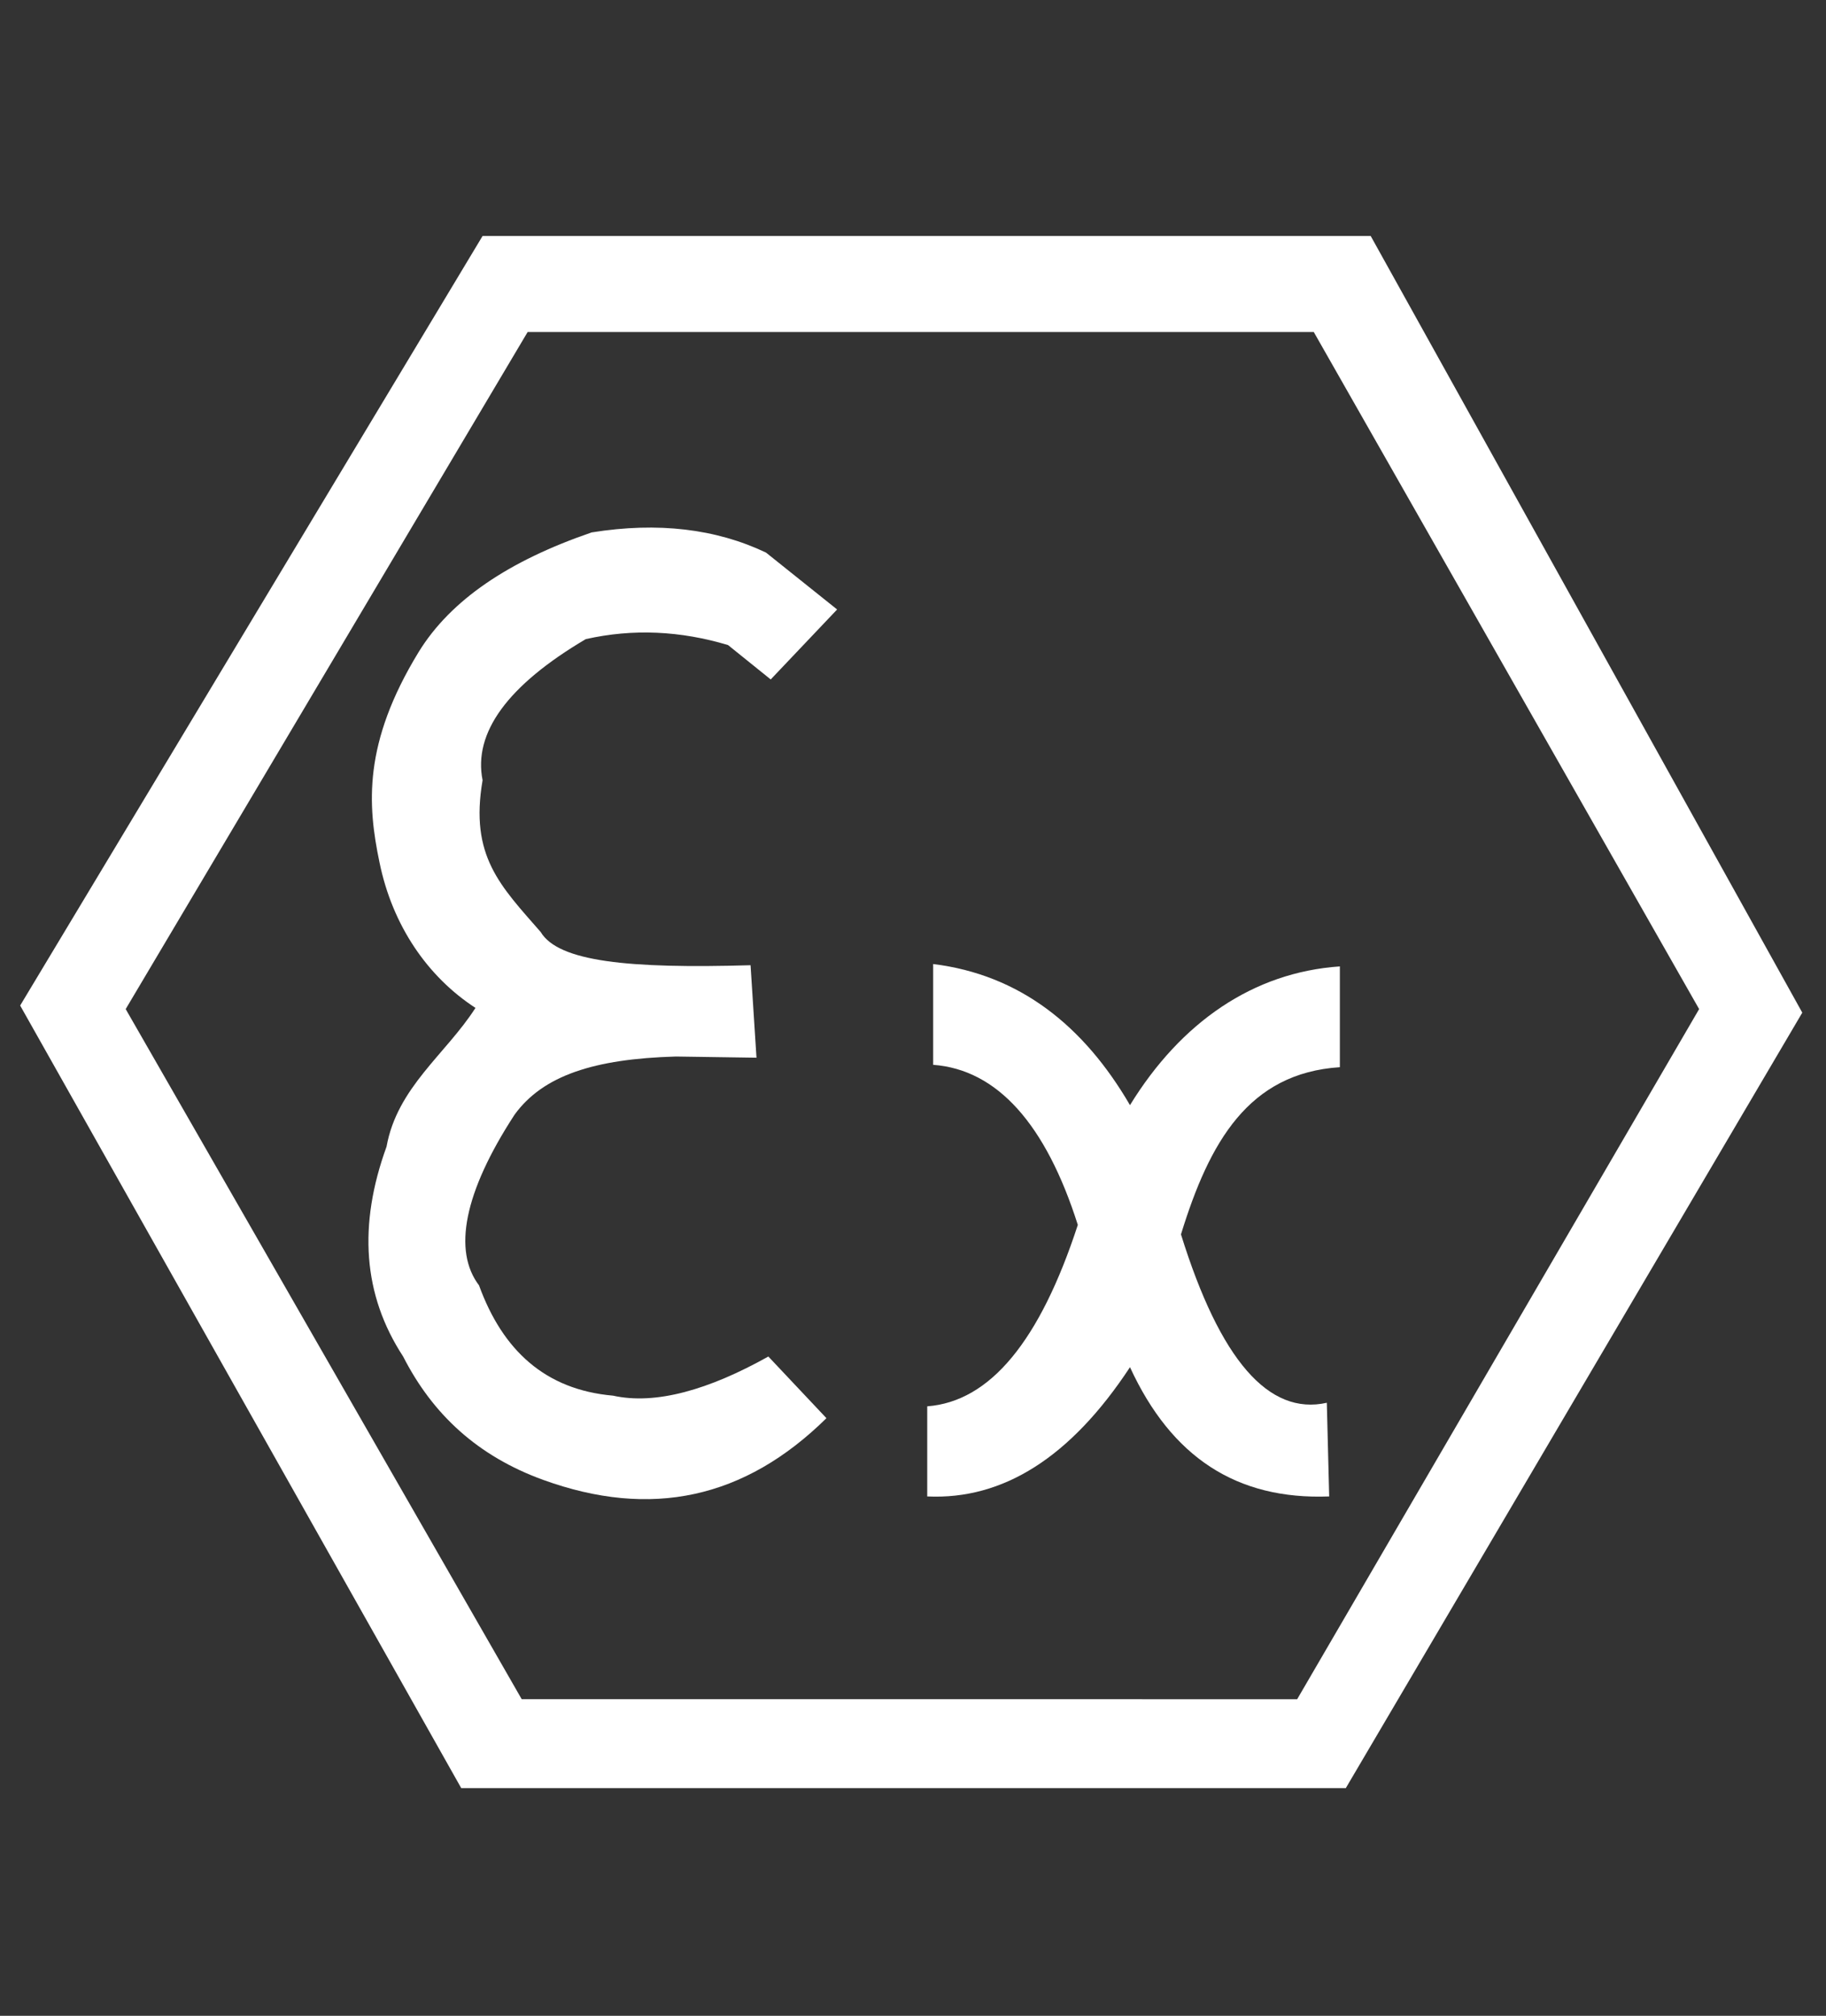
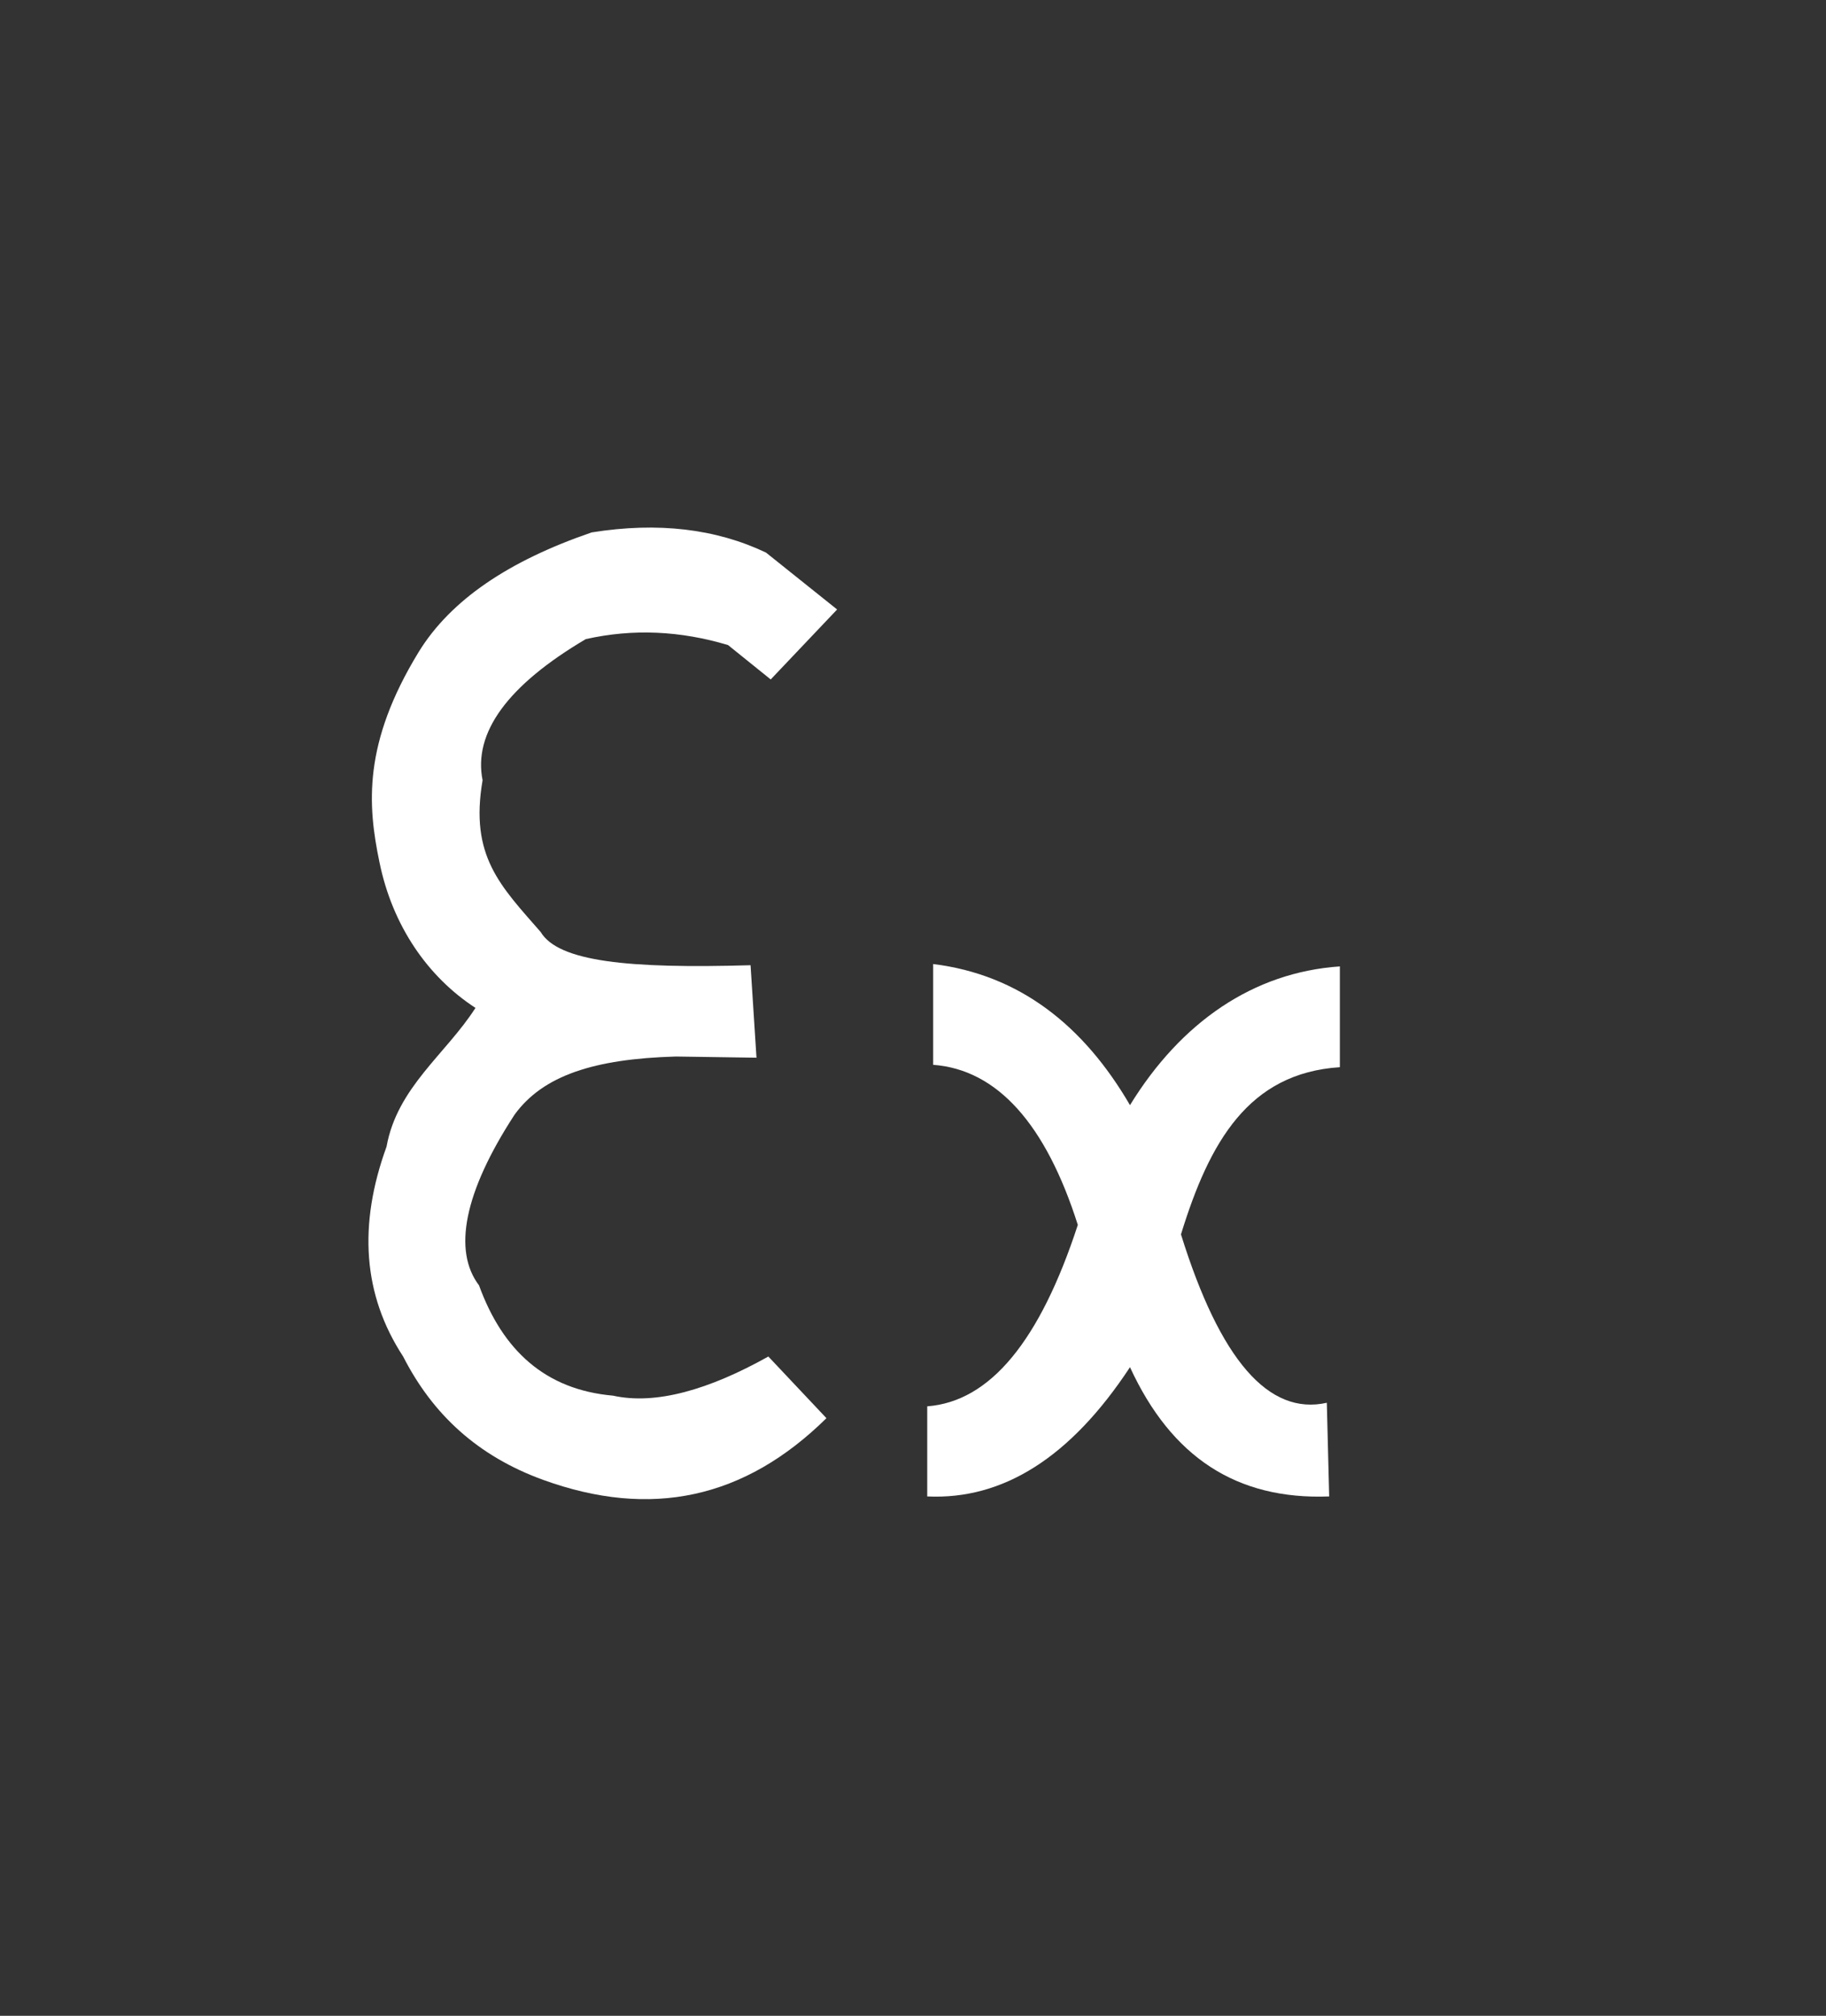
<svg xmlns="http://www.w3.org/2000/svg" version="1.1" id="Ebene_1" x="0px" y="0px" viewBox="0 0 154 170" style="enable-background:new 0 0 154 170;" xml:space="preserve">
  <rect x="0" y="0" width="154" height="170" fill="#333333" stroke="none" />
  <style type="text/css">
	.st0{fill-rule:evenodd;clip-rule:evenodd;fill:#FFFFFF;}
</style>
  <g>
-     <path class="st0" d="M40.7,19.9h74.9L152,85.4l-38.5,65.4H38.9l-37.2-66L40.7,19.9L40.7,19.9z M10.6,85.1L44.5,28h66.3l32.5,57.1   l-33.9,58.2H44L10.6,85.1L10.6,85.1z" />
    <path class="st0" d="M70.6,51.4L65,57.3l-3.6-2.9c-4-1.2-8-1.4-12-0.5c-6.6,3.9-9.5,7.9-8.7,11.9c-1.1,6.4,1.5,8.9,4.9,12.8   c1.5,2.5,7.4,3.1,17.7,2.8l0.5,7.8L57,89.1c-6.9,0.2-11.2,1.6-13.6,4.9c-4.3,6.6-5.2,11.5-3,14.4c2,5.5,5.6,8.8,11.3,9.3   c3.6,0.8,8.1-0.5,13.1-3.3l4.9,5.2c-6.9,6.8-14.8,8.5-23.9,5.2c-5.5-2-9.3-5.5-11.8-10.4c-3.4-5.2-3.8-11.1-1.4-17.7   c0.9-5,5-7.8,7.5-11.7c-4-2.6-7-6.9-8.1-12.3c-1-4.8-1.4-10,3.3-17.7c2.7-4.4,7.6-7.7,14.6-10.1c5.6-0.9,10.5-0.3,14.7,1.7   L70.6,51.4L70.6,51.4z" />
    <path class="st0" d="M78.7,81.3c7.3,0.9,12.7,5.2,16.6,11.9c4.3-7,10.4-11.2,17.7-11.7V90c-7.7,0.5-11,6.3-13.4,14.1   c3.3,10.6,7.4,15.3,12.3,14.2l0.2,7.9c-7.8,0.3-13.3-3.3-16.8-10.9c-5,7.6-10.7,11.2-17.1,10.9v-7.6c5.3-0.4,9.5-5.5,12.7-15.3   c-2.7-8.5-6.8-13.1-12.2-13.5V81.3L78.7,81.3z" />
  </g>
</svg>